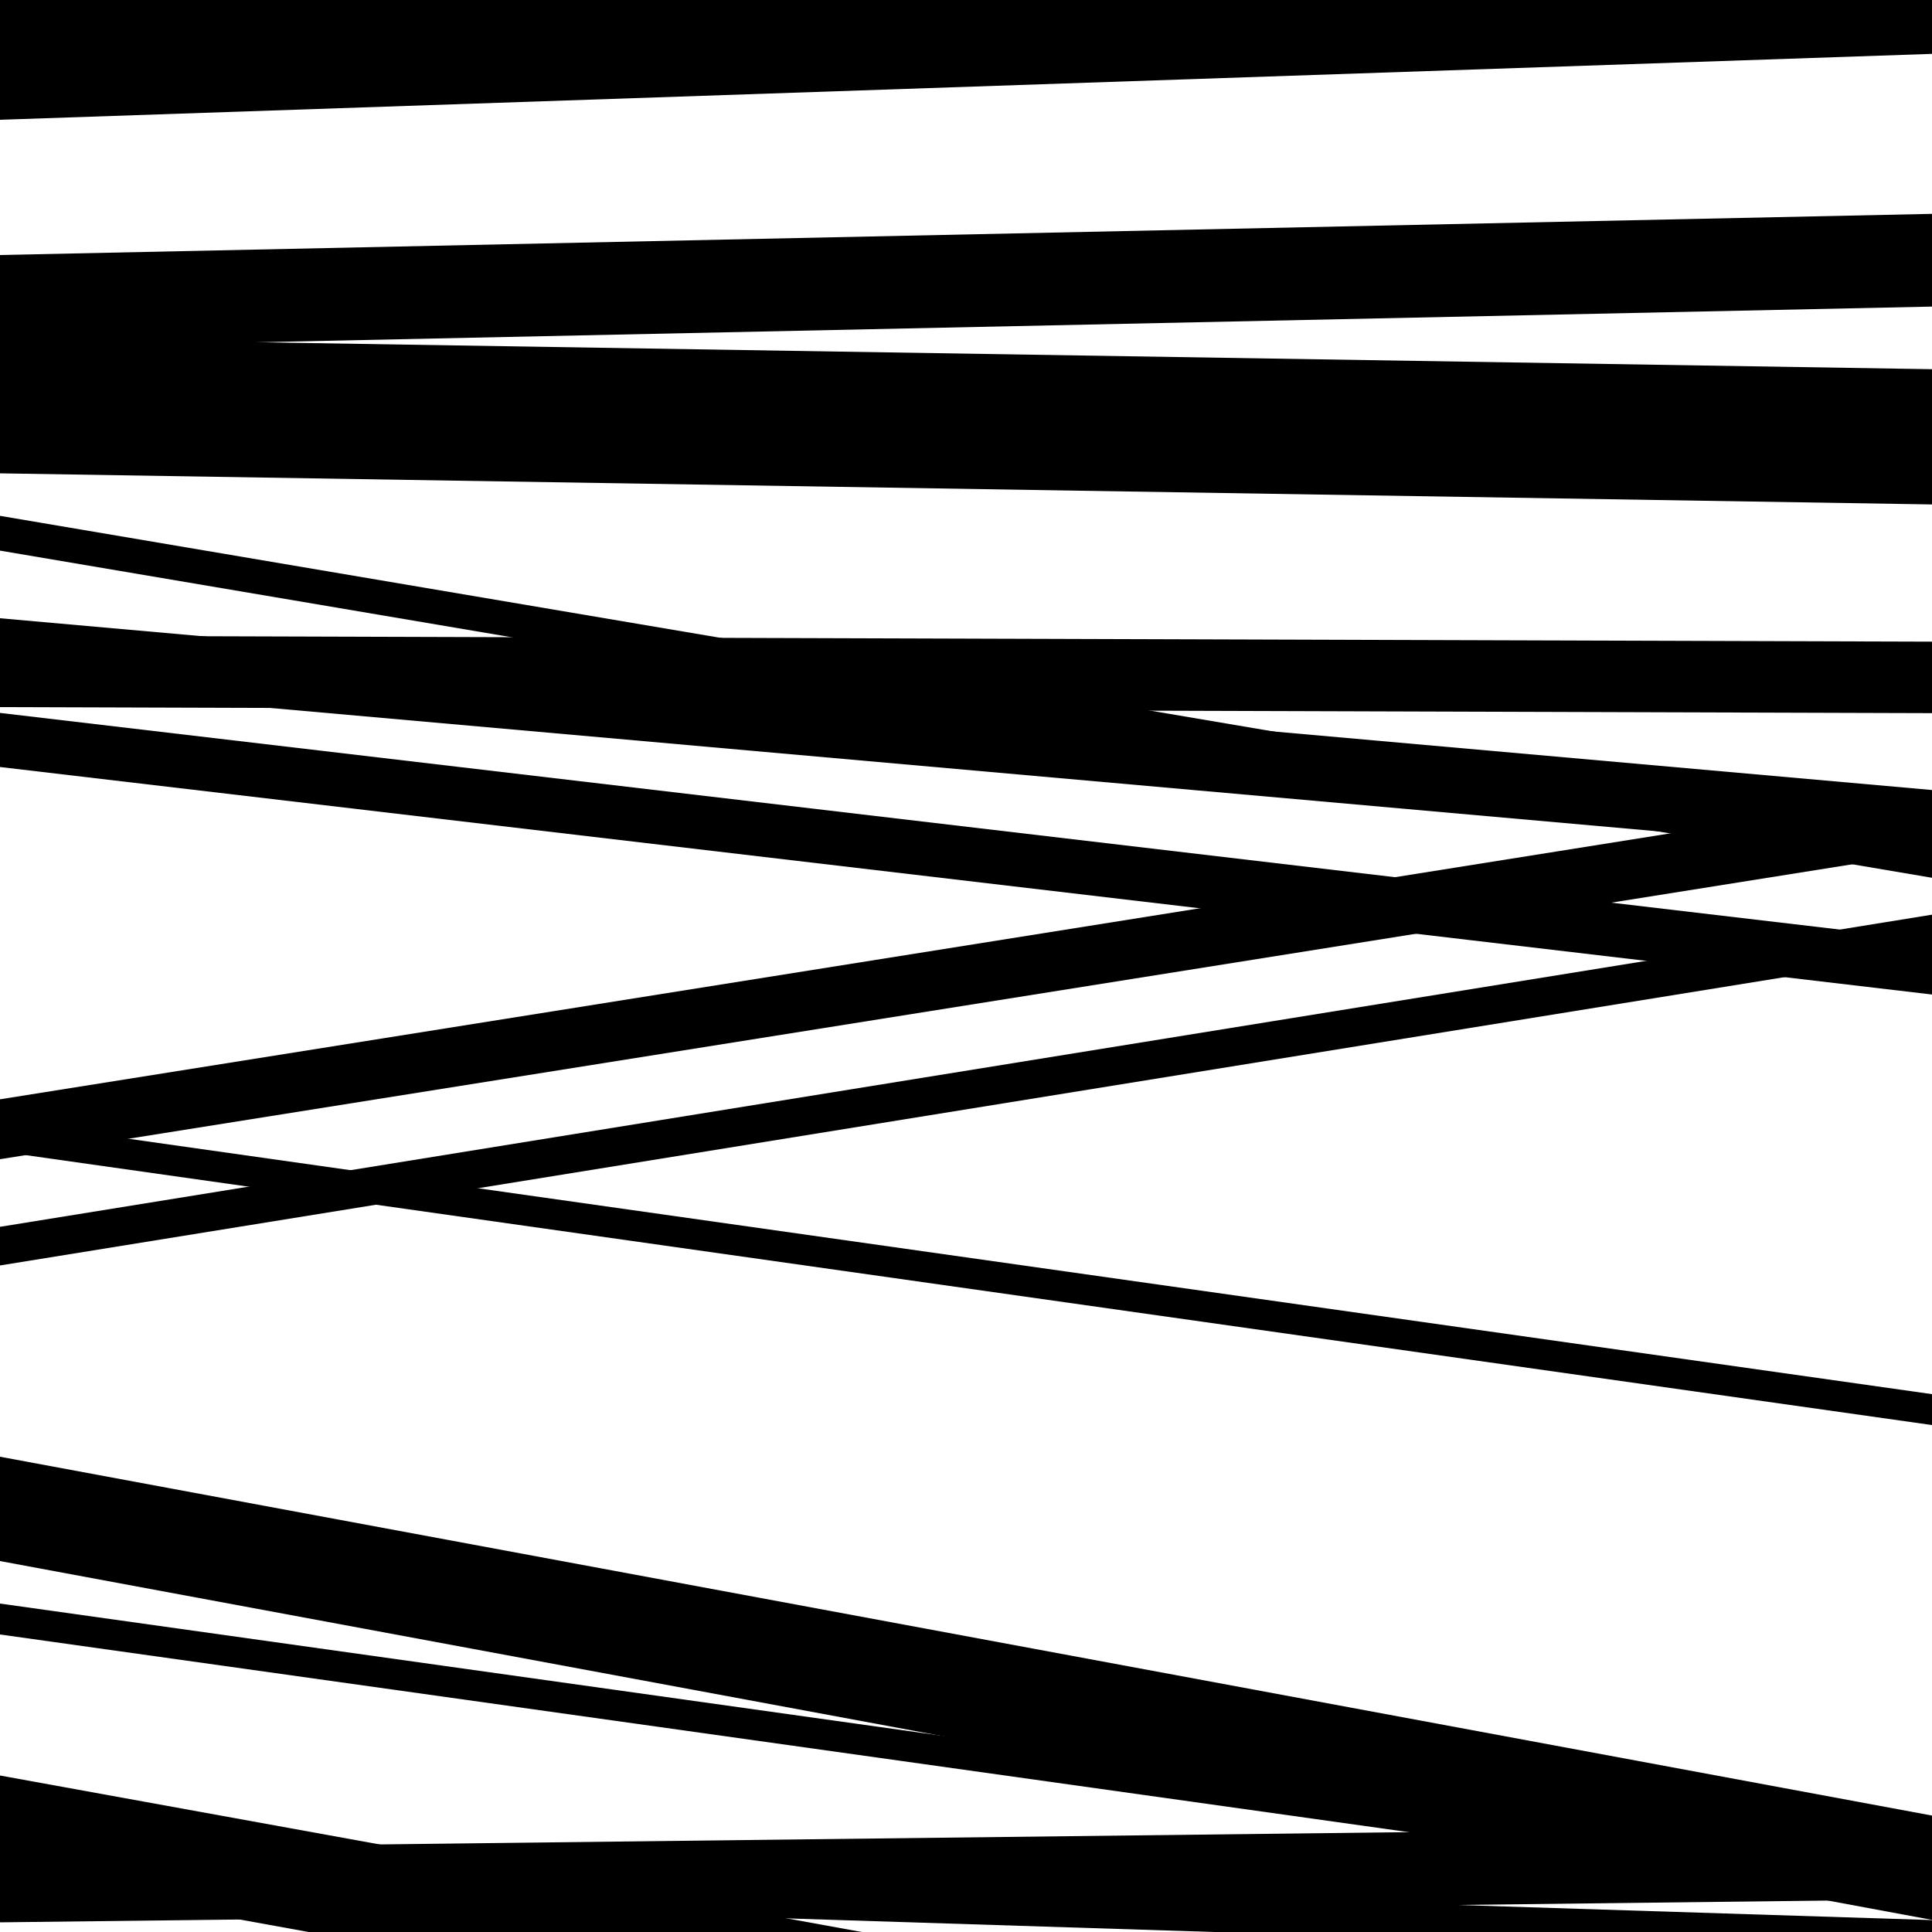
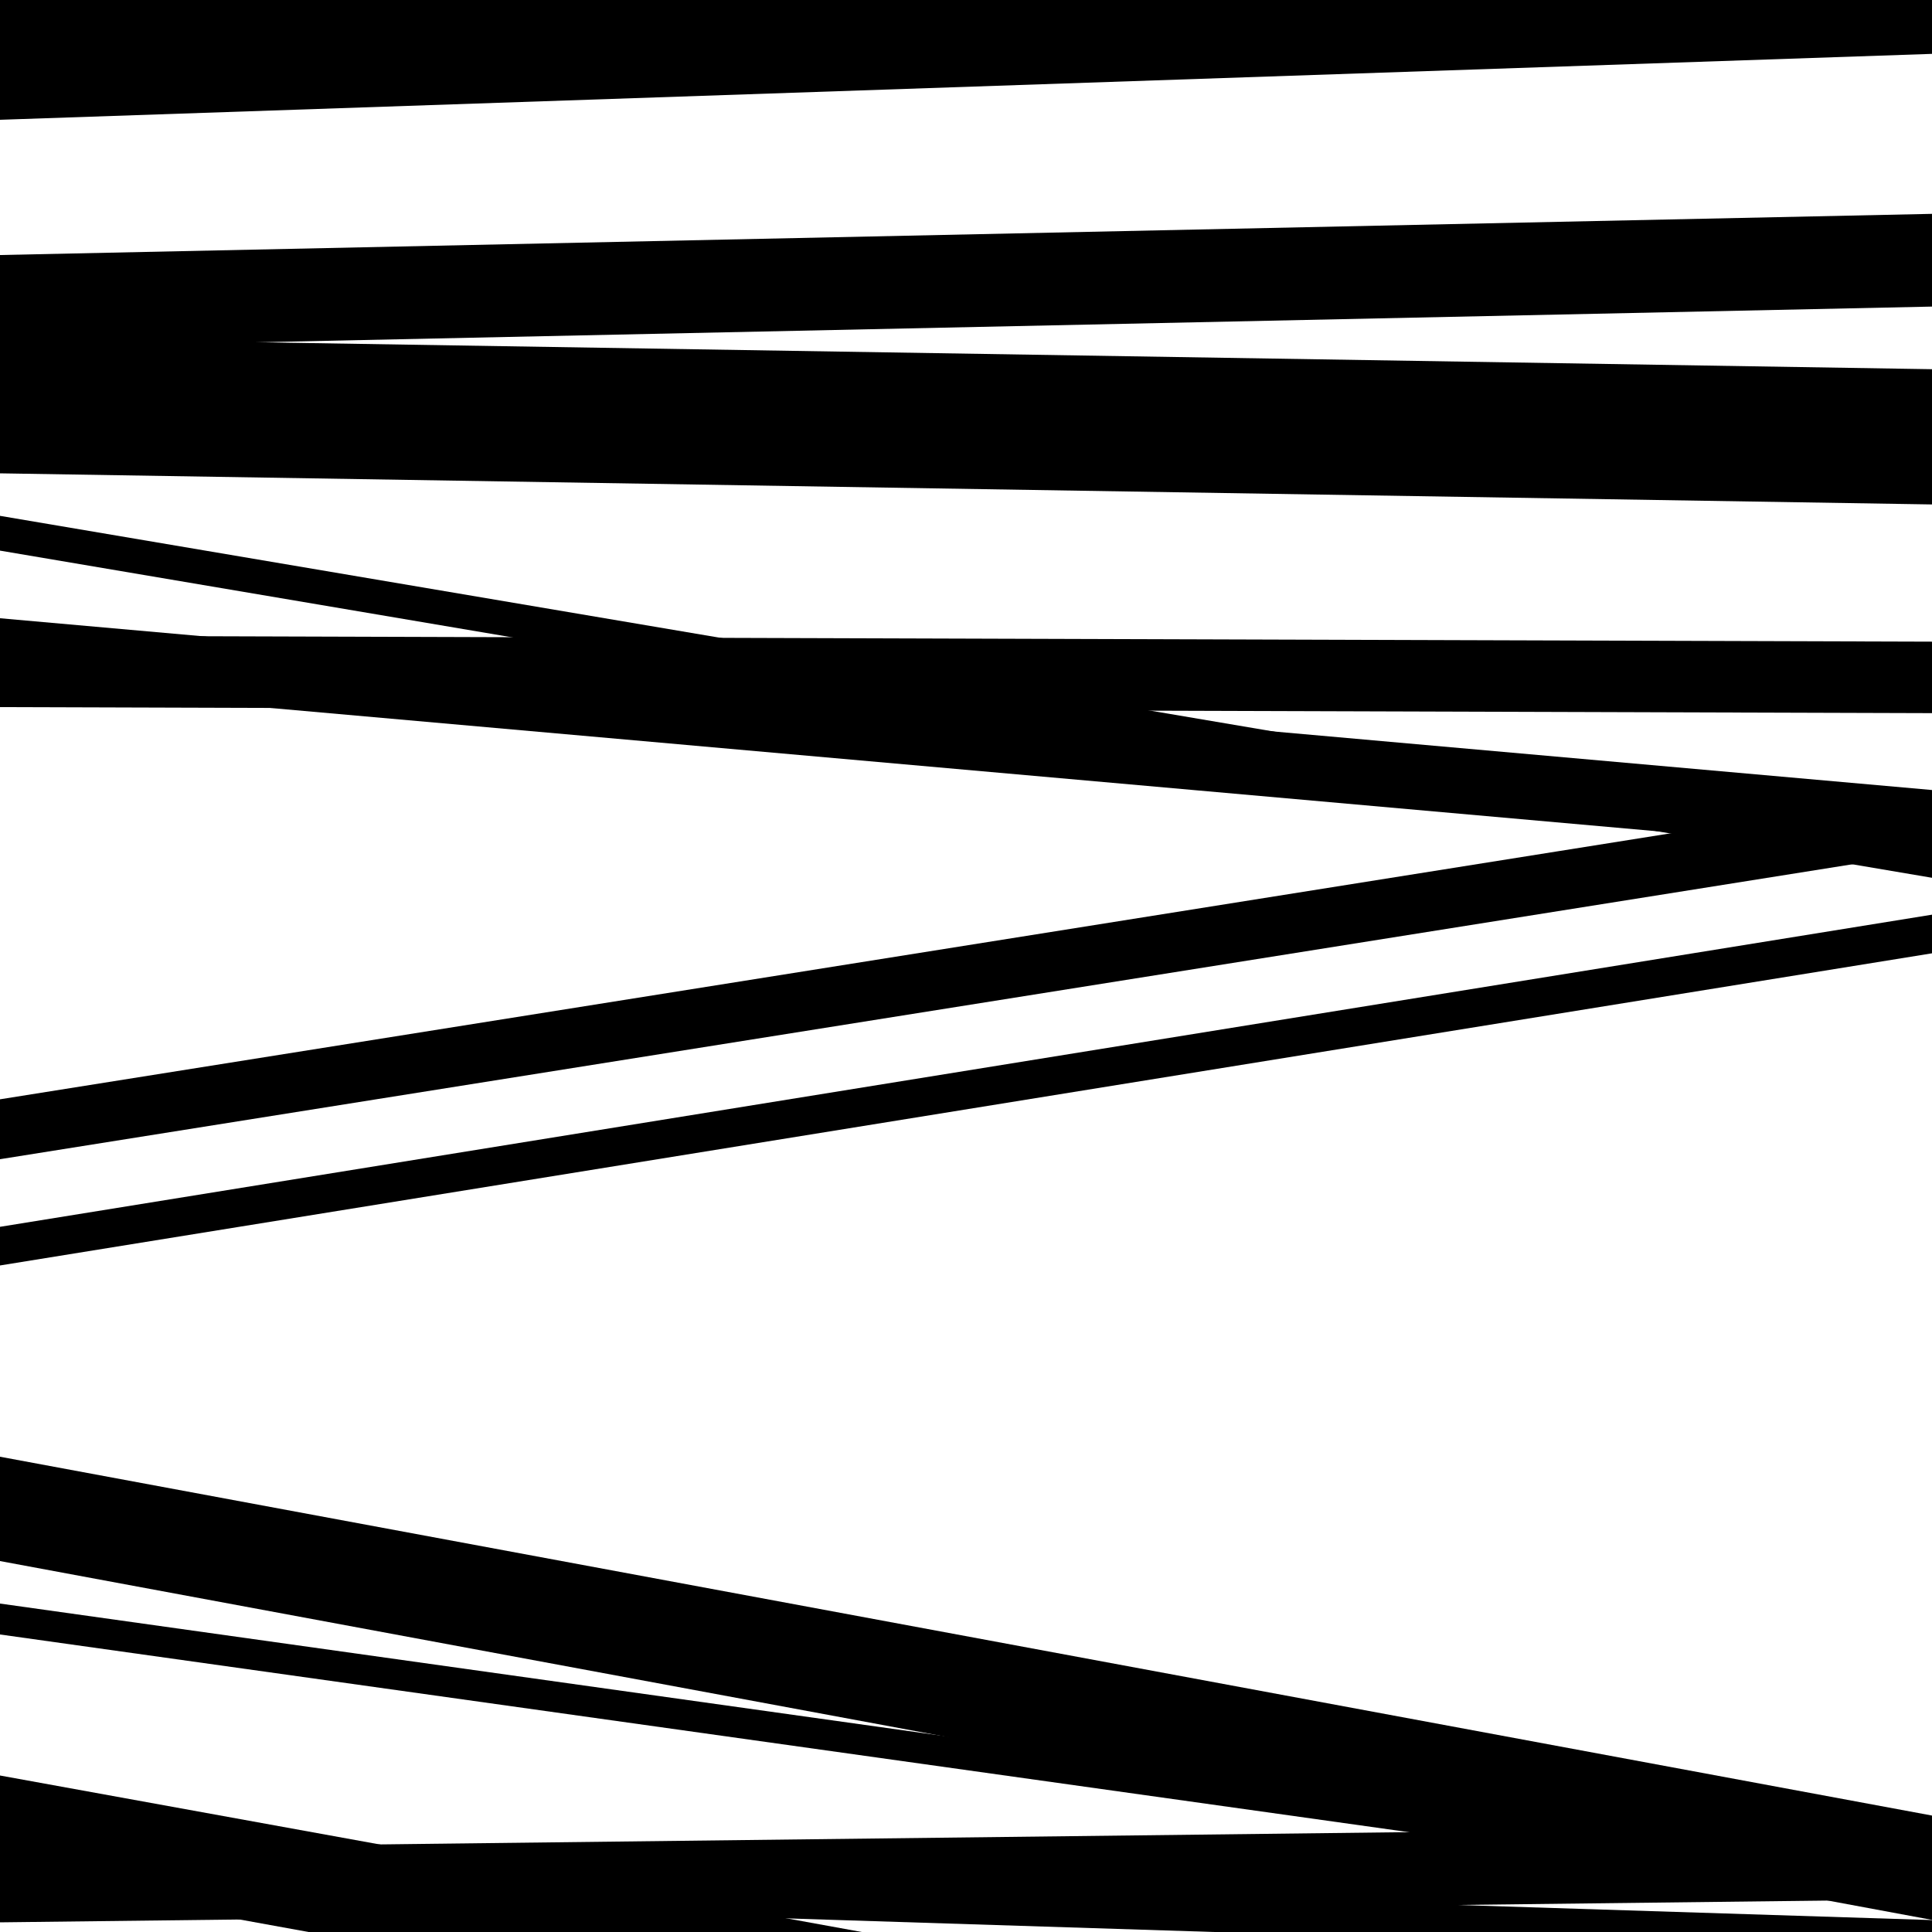
<svg xmlns="http://www.w3.org/2000/svg" viewBox="0 0 1000 1000" height="1000" width="1000">
  <rect x="0" y="0" width="1000" height="1000" fill="#ffffff" />
  <path opacity="0.8" d="M 0 971 L 1000 1152.582 L 1000 1100.582 L 0 919 Z" fill="hsl(234, 15%, 50%)" />
  <path opacity="0.8" d="M 0 180 L 1000 158.687 L 1000 110.687 L 0 132 Z" fill="hsl(239, 25%, 70%)" />
  <path opacity="0.8" d="M 0 354 L 1000 442.914 L 1000 408.914 L 0 320 Z" fill="hsl(244, 30%, 90%)" />
  <path opacity="0.8" d="M 0 600 L 1000 440.782 L 1000 409.782 L 0 569 Z" fill="hsl(229, 10%, 30%)" />
  <path opacity="0.8" d="M 0 808 L 1000 993.732 L 1000 939.732 L 0 754 Z" fill="hsl(234, 15%, 50%)" />
  <path opacity="0.8" d="M 0 62 L 1000 27.879 L 1000 -36.121 L 0 -2 Z" fill="hsl(239, 25%, 70%)" />
  <path opacity="0.8" d="M 0 366 L 1000 369.122 L 1000 332.122 L 0 329 Z" fill="hsl(244, 30%, 90%)" />
  <path opacity="0.8" d="M 0 655 L 1000 493.433 L 1000 473.433 L 0 635 Z" fill="hsl(229, 10%, 30%)" />
  <path opacity="0.8" d="M 0 980 L 1000 1011.825 L 1000 993.825 L 0 962 Z" fill="hsl(234, 15%, 50%)" />
  <path opacity="0.8" d="M 0 285 L 1000 454.339 L 1000 436.339 L 0 267 Z" fill="hsl(239, 25%, 70%)" />
-   <path opacity="0.8" d="M 0 596 L 1000 737.606 L 1000 721.606 L 0 580 Z" fill="hsl(244, 30%, 90%)" />
  <path opacity="0.8" d="M 0 846 L 1000 986.325 L 1000 970.325 L 0 830 Z" fill="hsl(229, 10%, 30%)" />
  <path opacity="0.8" d="M 0 995 L 1000 983.076 L 1000 945.076 L 0 957 Z" fill="hsl(234, 15%, 50%)" />
  <path opacity="0.8" d="M 0 245 L 1000 261.1 L 1000 191.1 L 0 175 Z" fill="hsl(239, 25%, 70%)" />
-   <path opacity="0.8" d="M 0 397 L 1000 514.761 L 1000 486.761 L 0 369 Z" fill="hsl(244, 30%, 90%)" />
</svg>